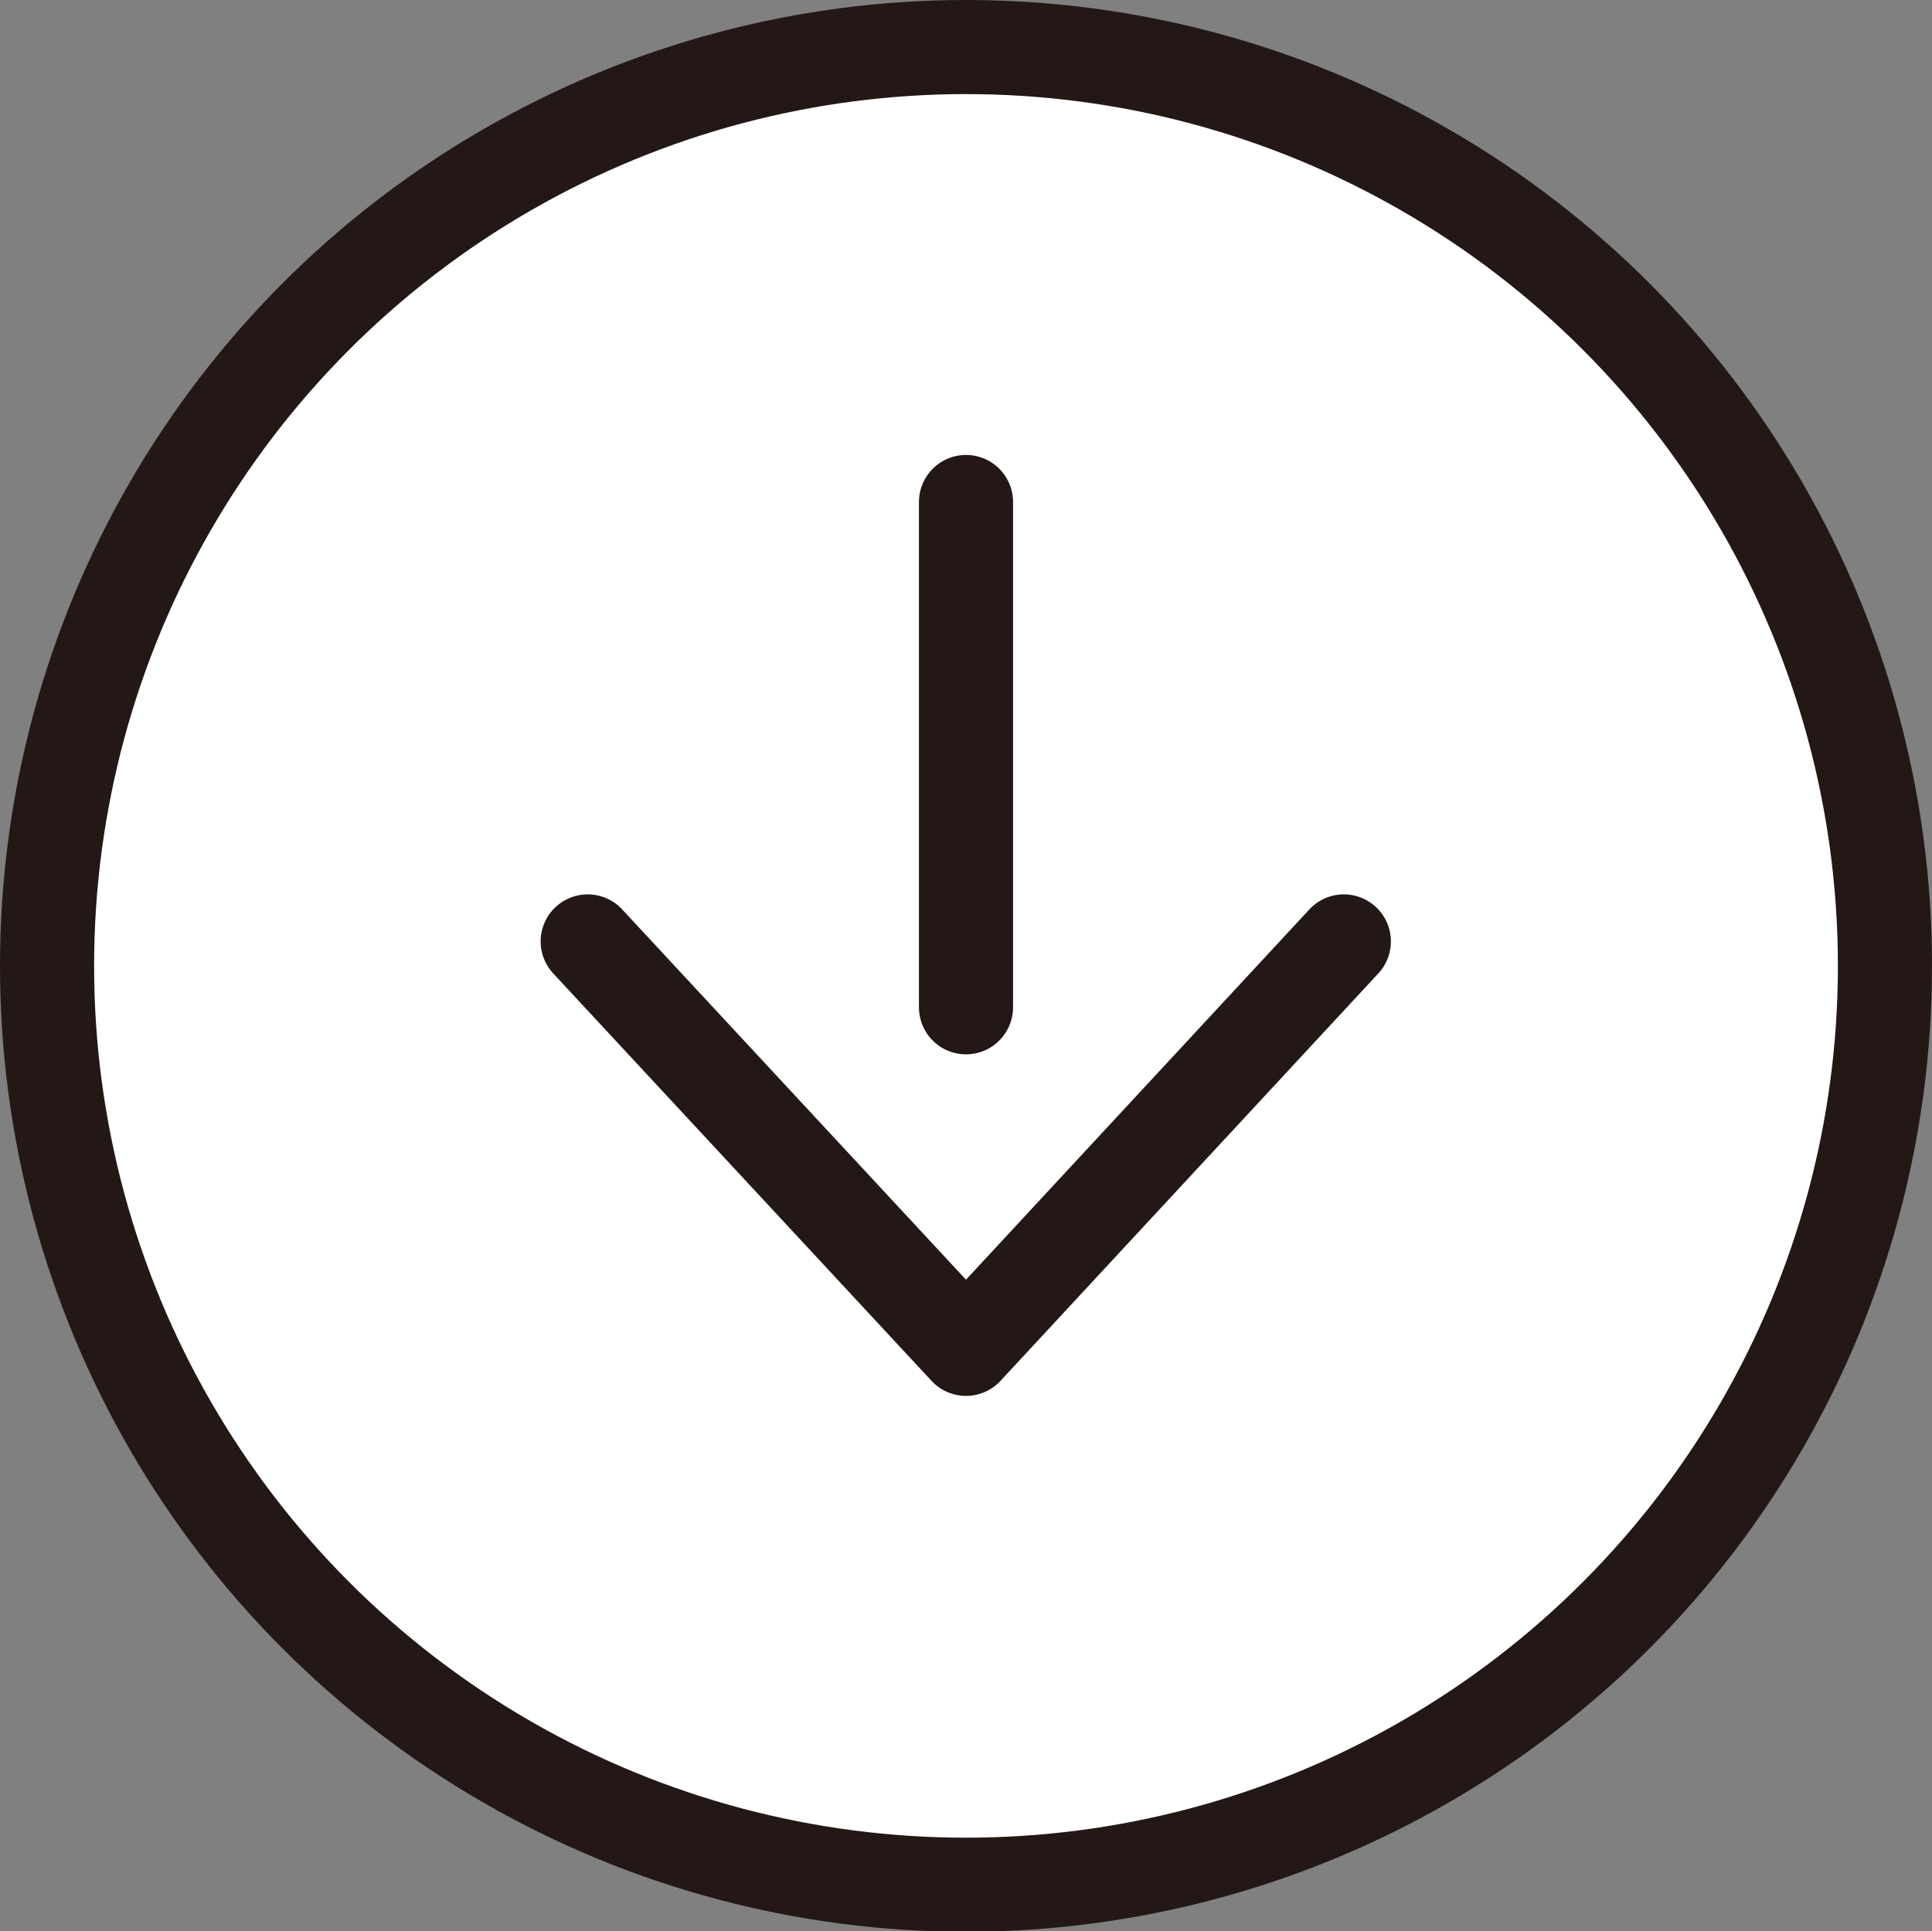
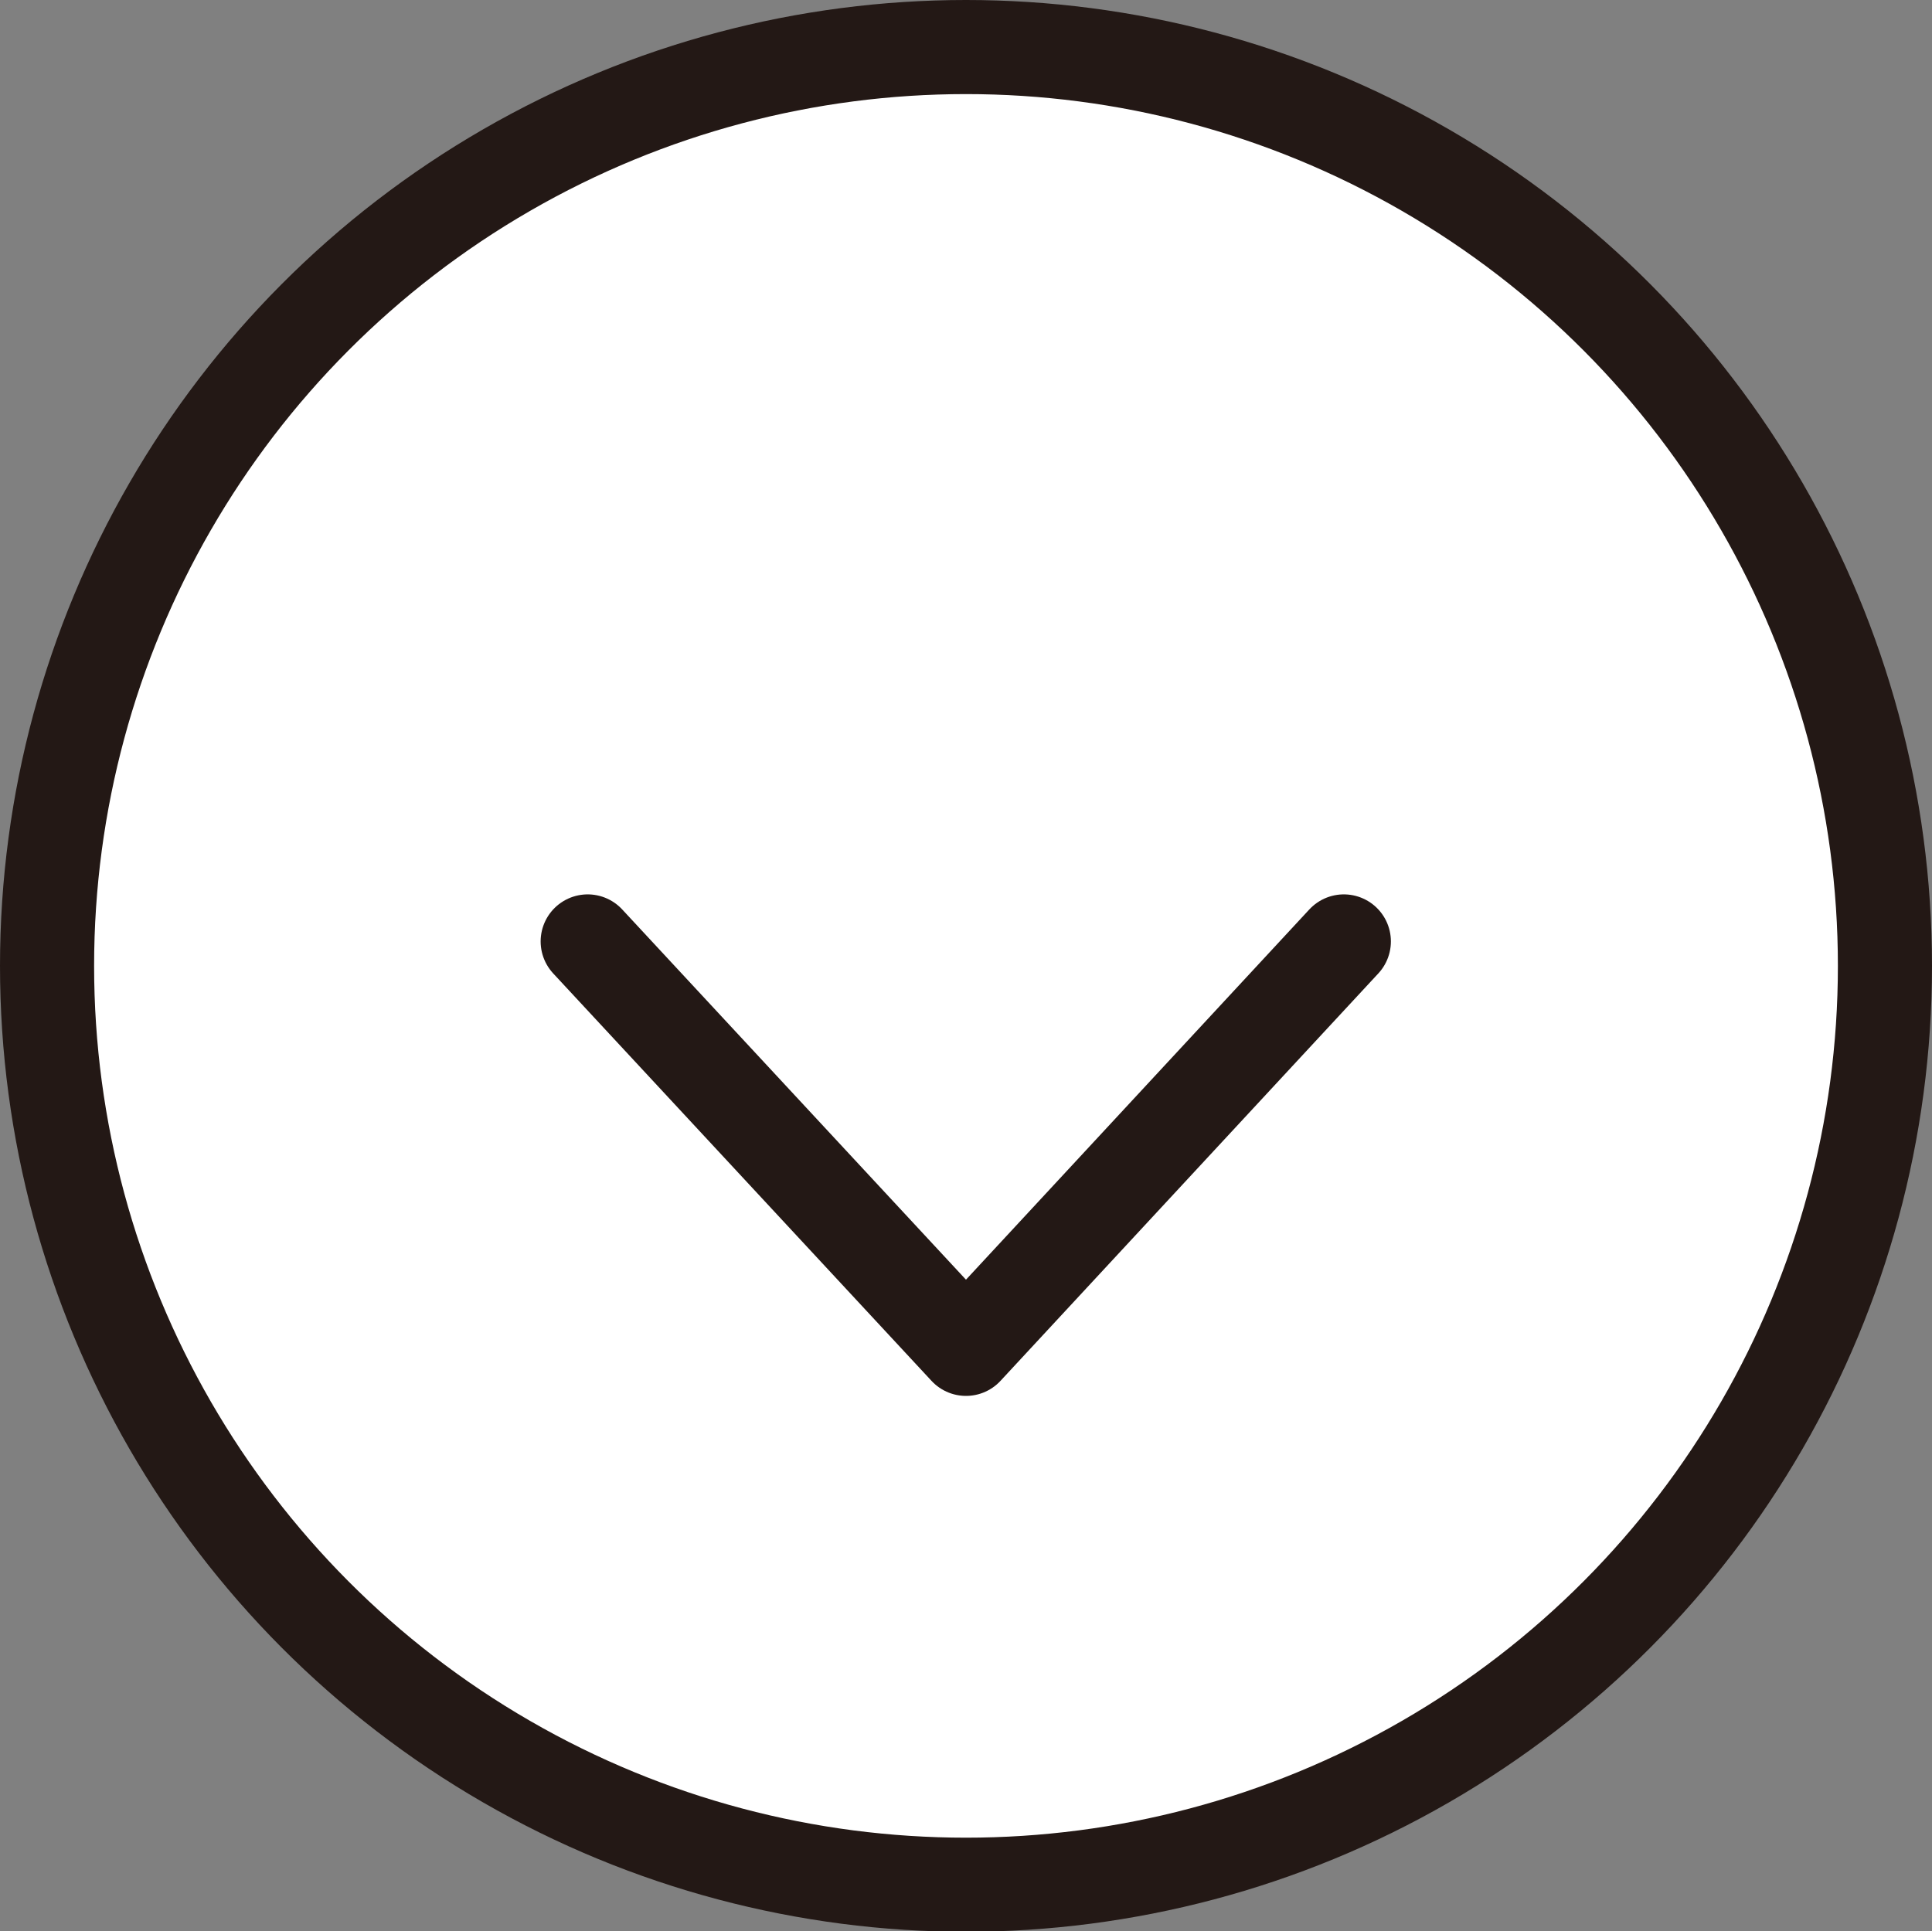
<svg xmlns="http://www.w3.org/2000/svg" id="_レイヤー_2" viewBox="0 0 41.06 41.05">
  <rect x="0" y="0" width="41.06" height="41.05" fill="#808080" stroke="none" />
  <g id="_レイヤー_2-2">
    <g>
      <circle cx="20.53" cy="20.53" r="19.53" fill="#fff" stroke="#231815" stroke-linecap="round" stroke-linejoin="round" stroke-width="2" />
      <g>
        <polyline points="12.49 20.01 20.53 28.67 28.56 20.01" fill="none" stroke="#231815" stroke-linecap="round" stroke-linejoin="round" stroke-width="2" />
-         <line x1="20.53" y1="21.41" x2="20.53" y2="10.67" fill="none" stroke="#231815" stroke-linecap="round" stroke-linejoin="round" stroke-width="2" />
      </g>
    </g>
  </g>
</svg>